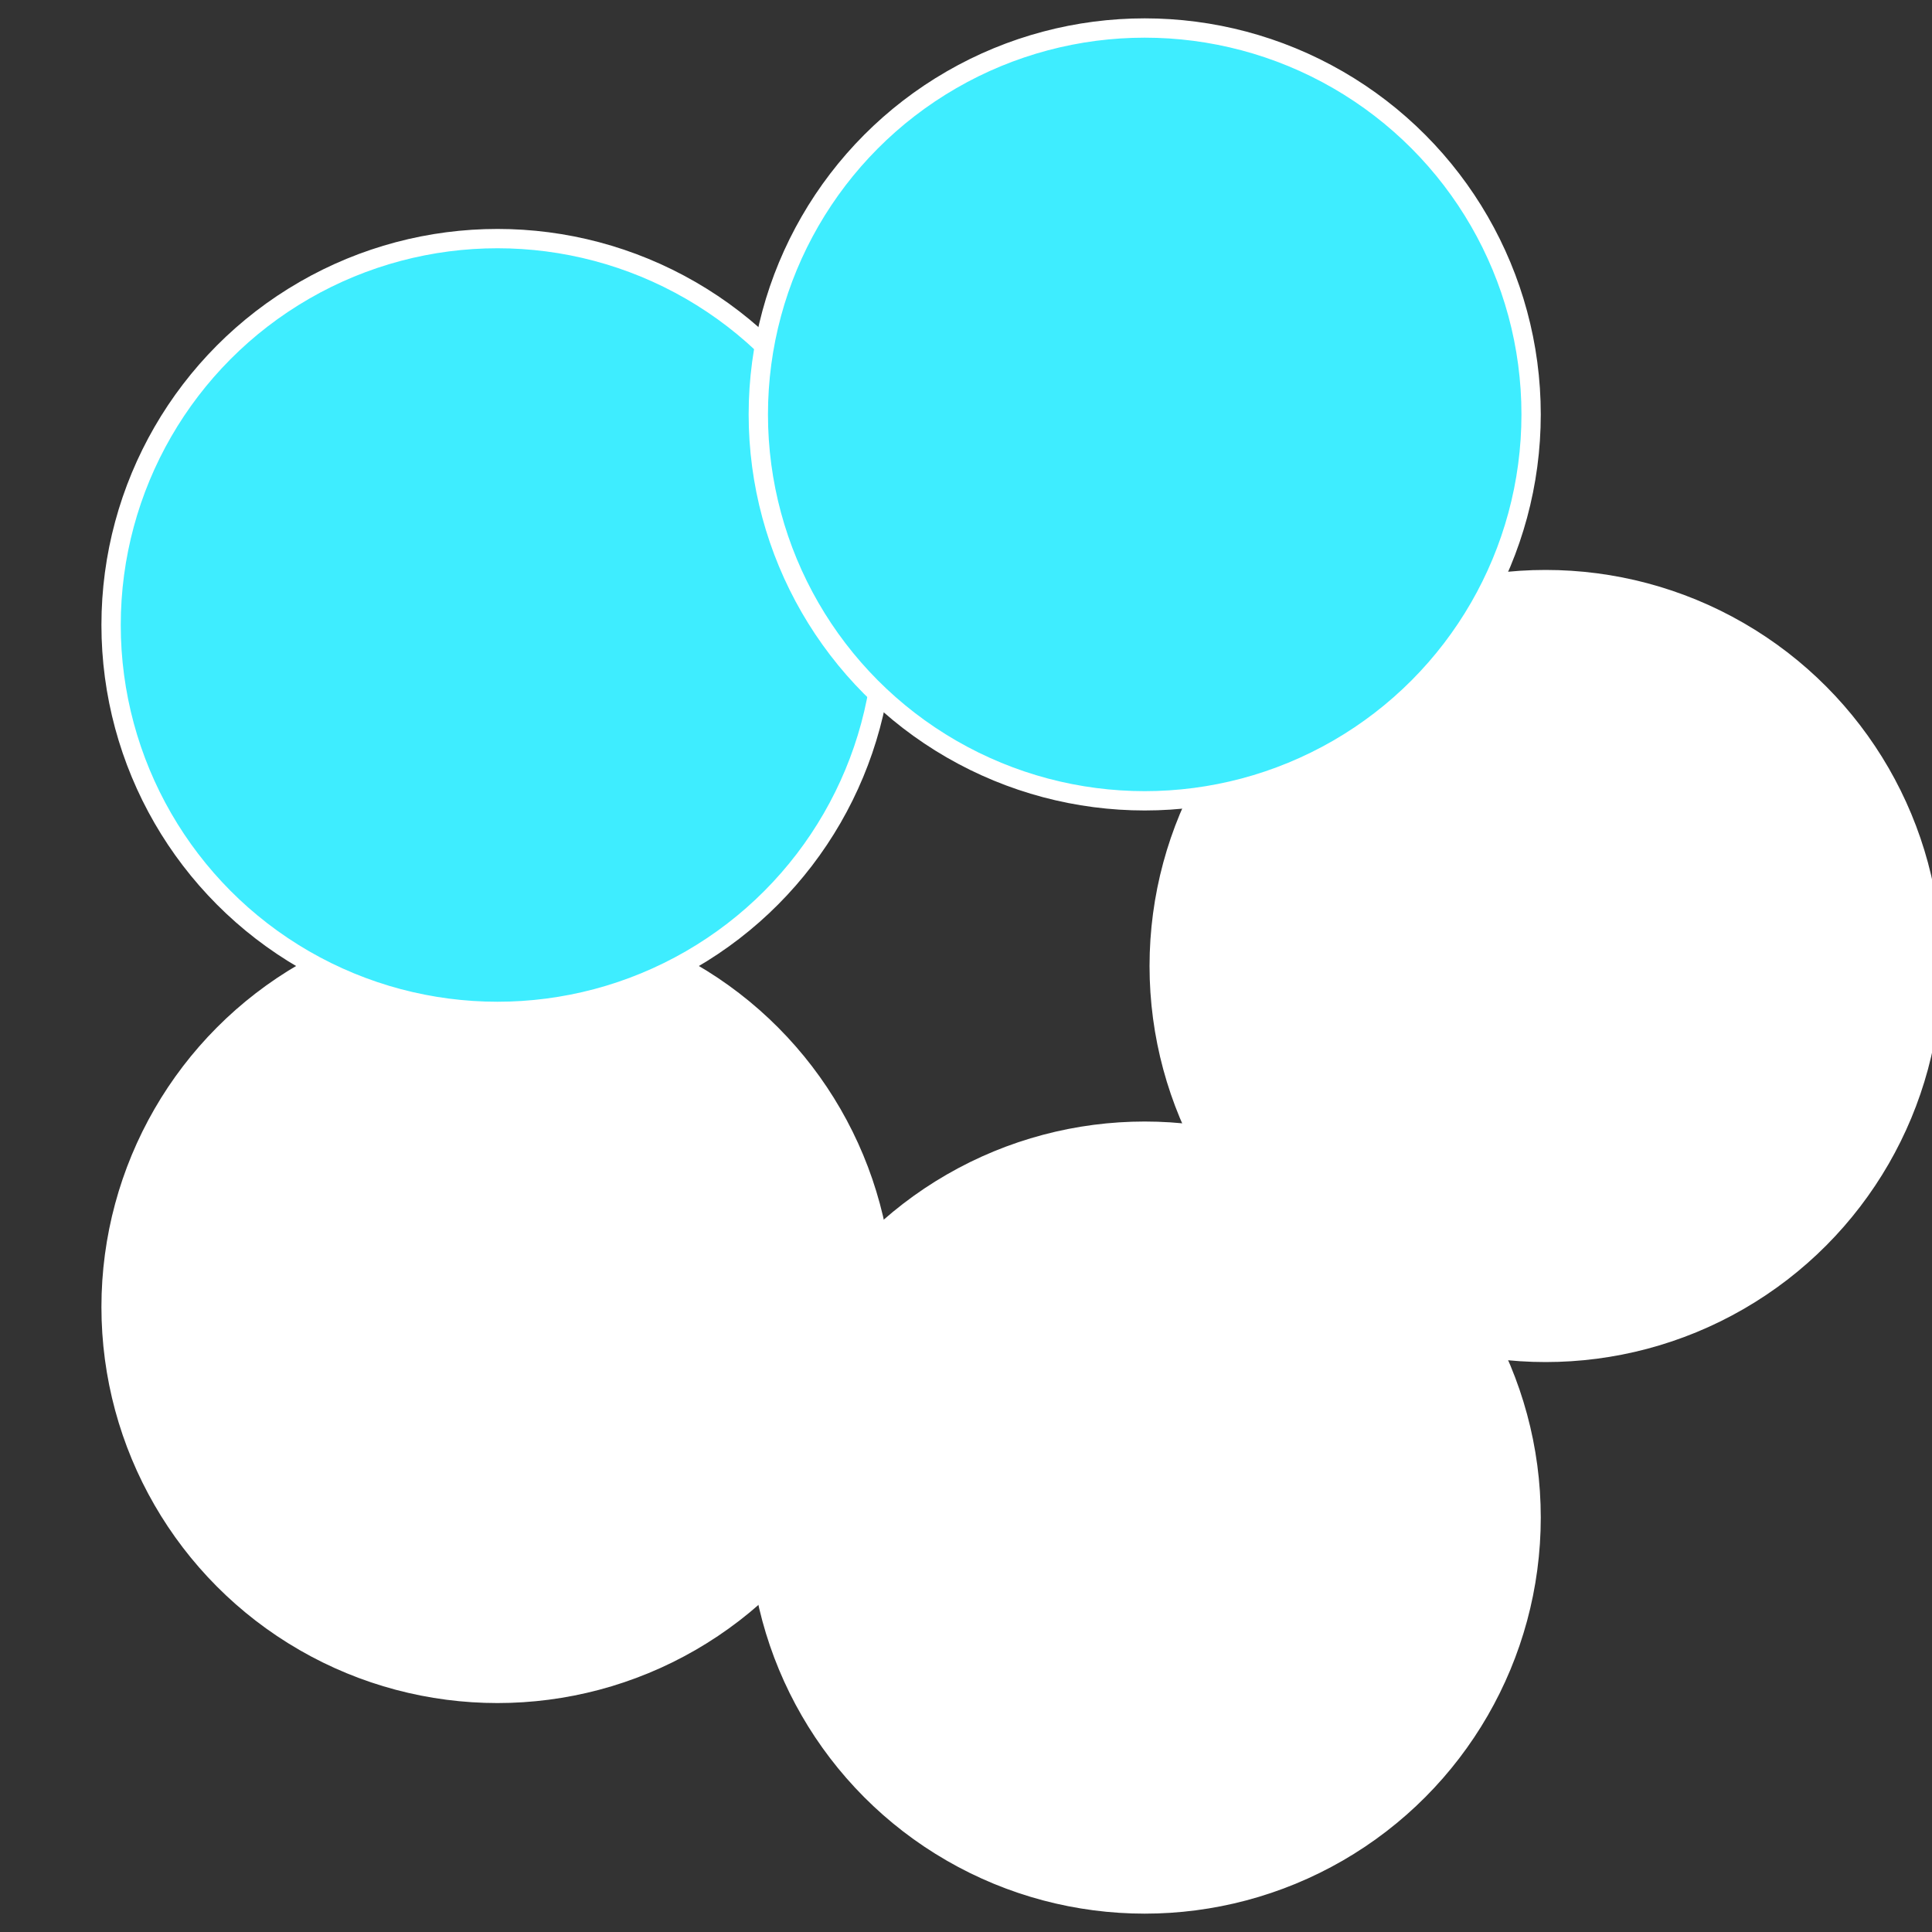
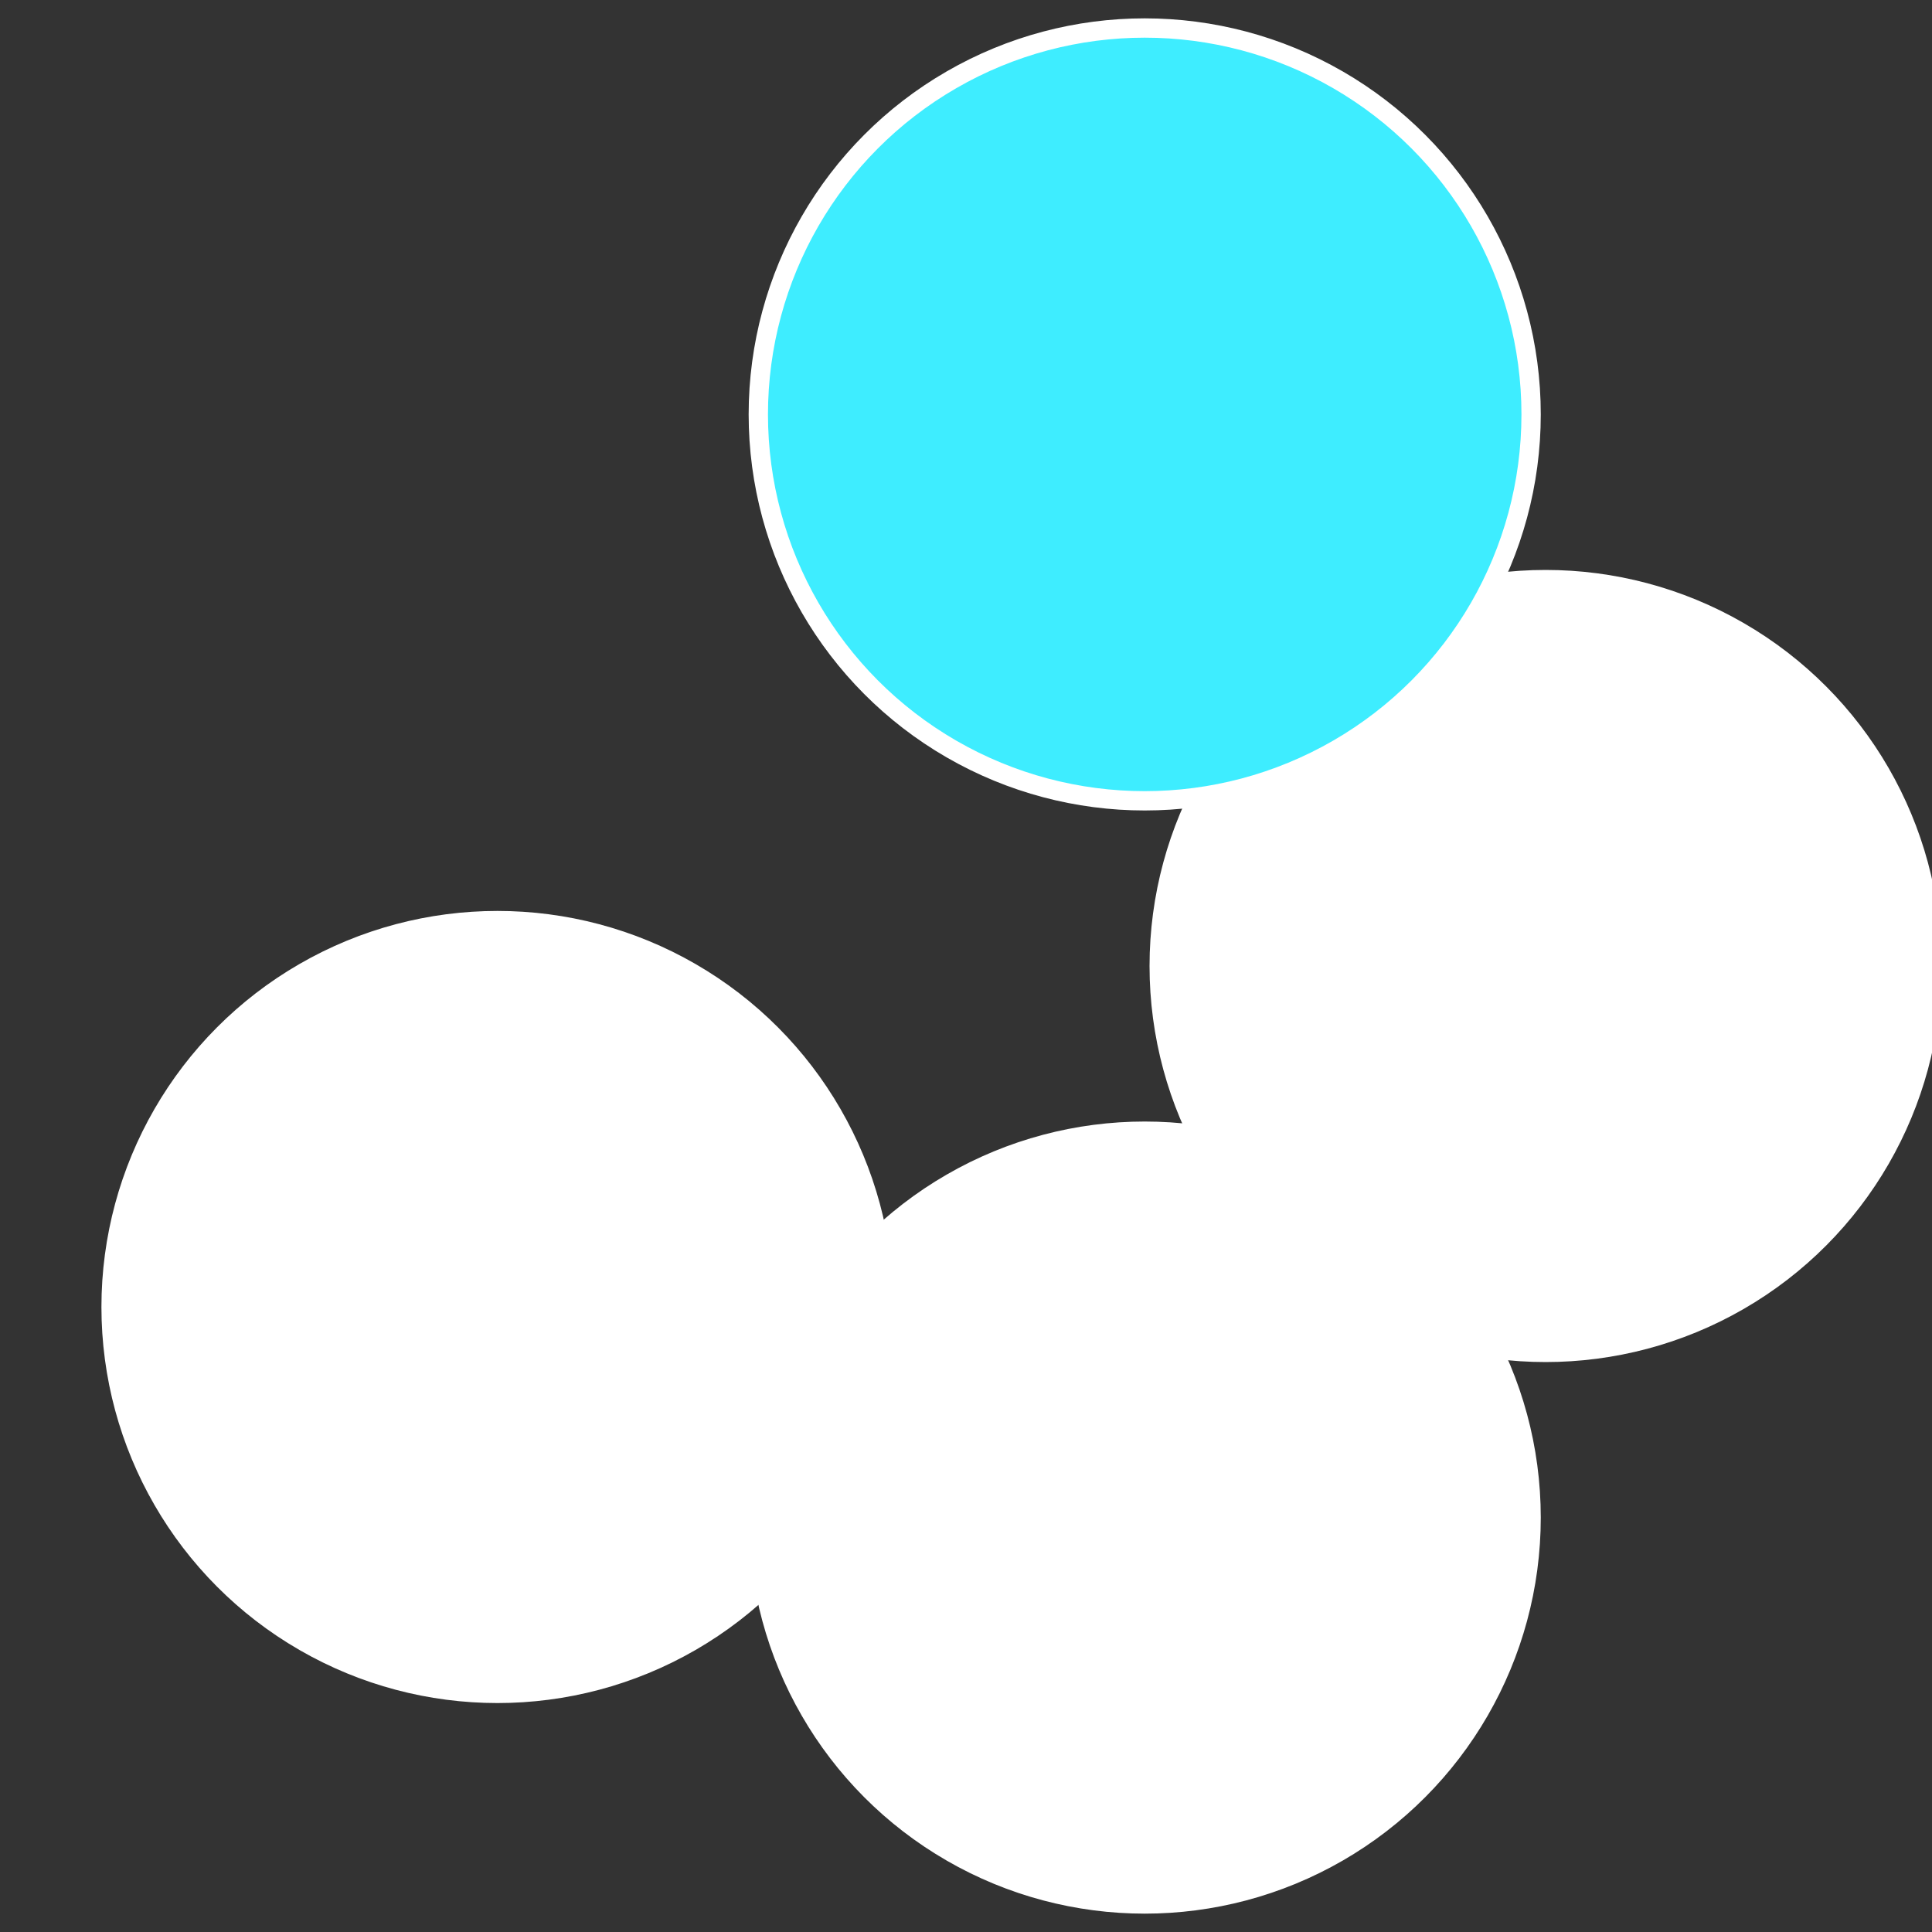
<svg xmlns="http://www.w3.org/2000/svg" width="500" height="500" viewBox="-1 -1 2 2">
  <rect x="-1" y="-1" width="2" height="2" fill="#333333" stroke="none" />
  <circle cx="0.6" cy="0" r="0.4" fill="#fffffffffffff3fc3eedffffffffffffc206" stroke="#fff" stroke-width="1%" />
  <circle cx="0.185" cy="0.571" r="0.4" fill="#ffffffffffffc2063eed25f2" stroke="#fff" stroke-width="1%" />
  <circle cx="-0.485" cy="0.353" r="0.4" fill="#ffffffffffffc206ffffffffffffc2063eed" stroke="#fff" stroke-width="1%" />
-   <circle cx="-0.485" cy="-0.353" r="0.4" fill="#3eedffffffffffffc20625f2" stroke="#fff" stroke-width="1%" />
  <circle cx="0.185" cy="-0.571" r="0.4" fill="#3eedfffffffffffff3fcffffffffffffc206" stroke="#fff" stroke-width="1%" />
</svg>